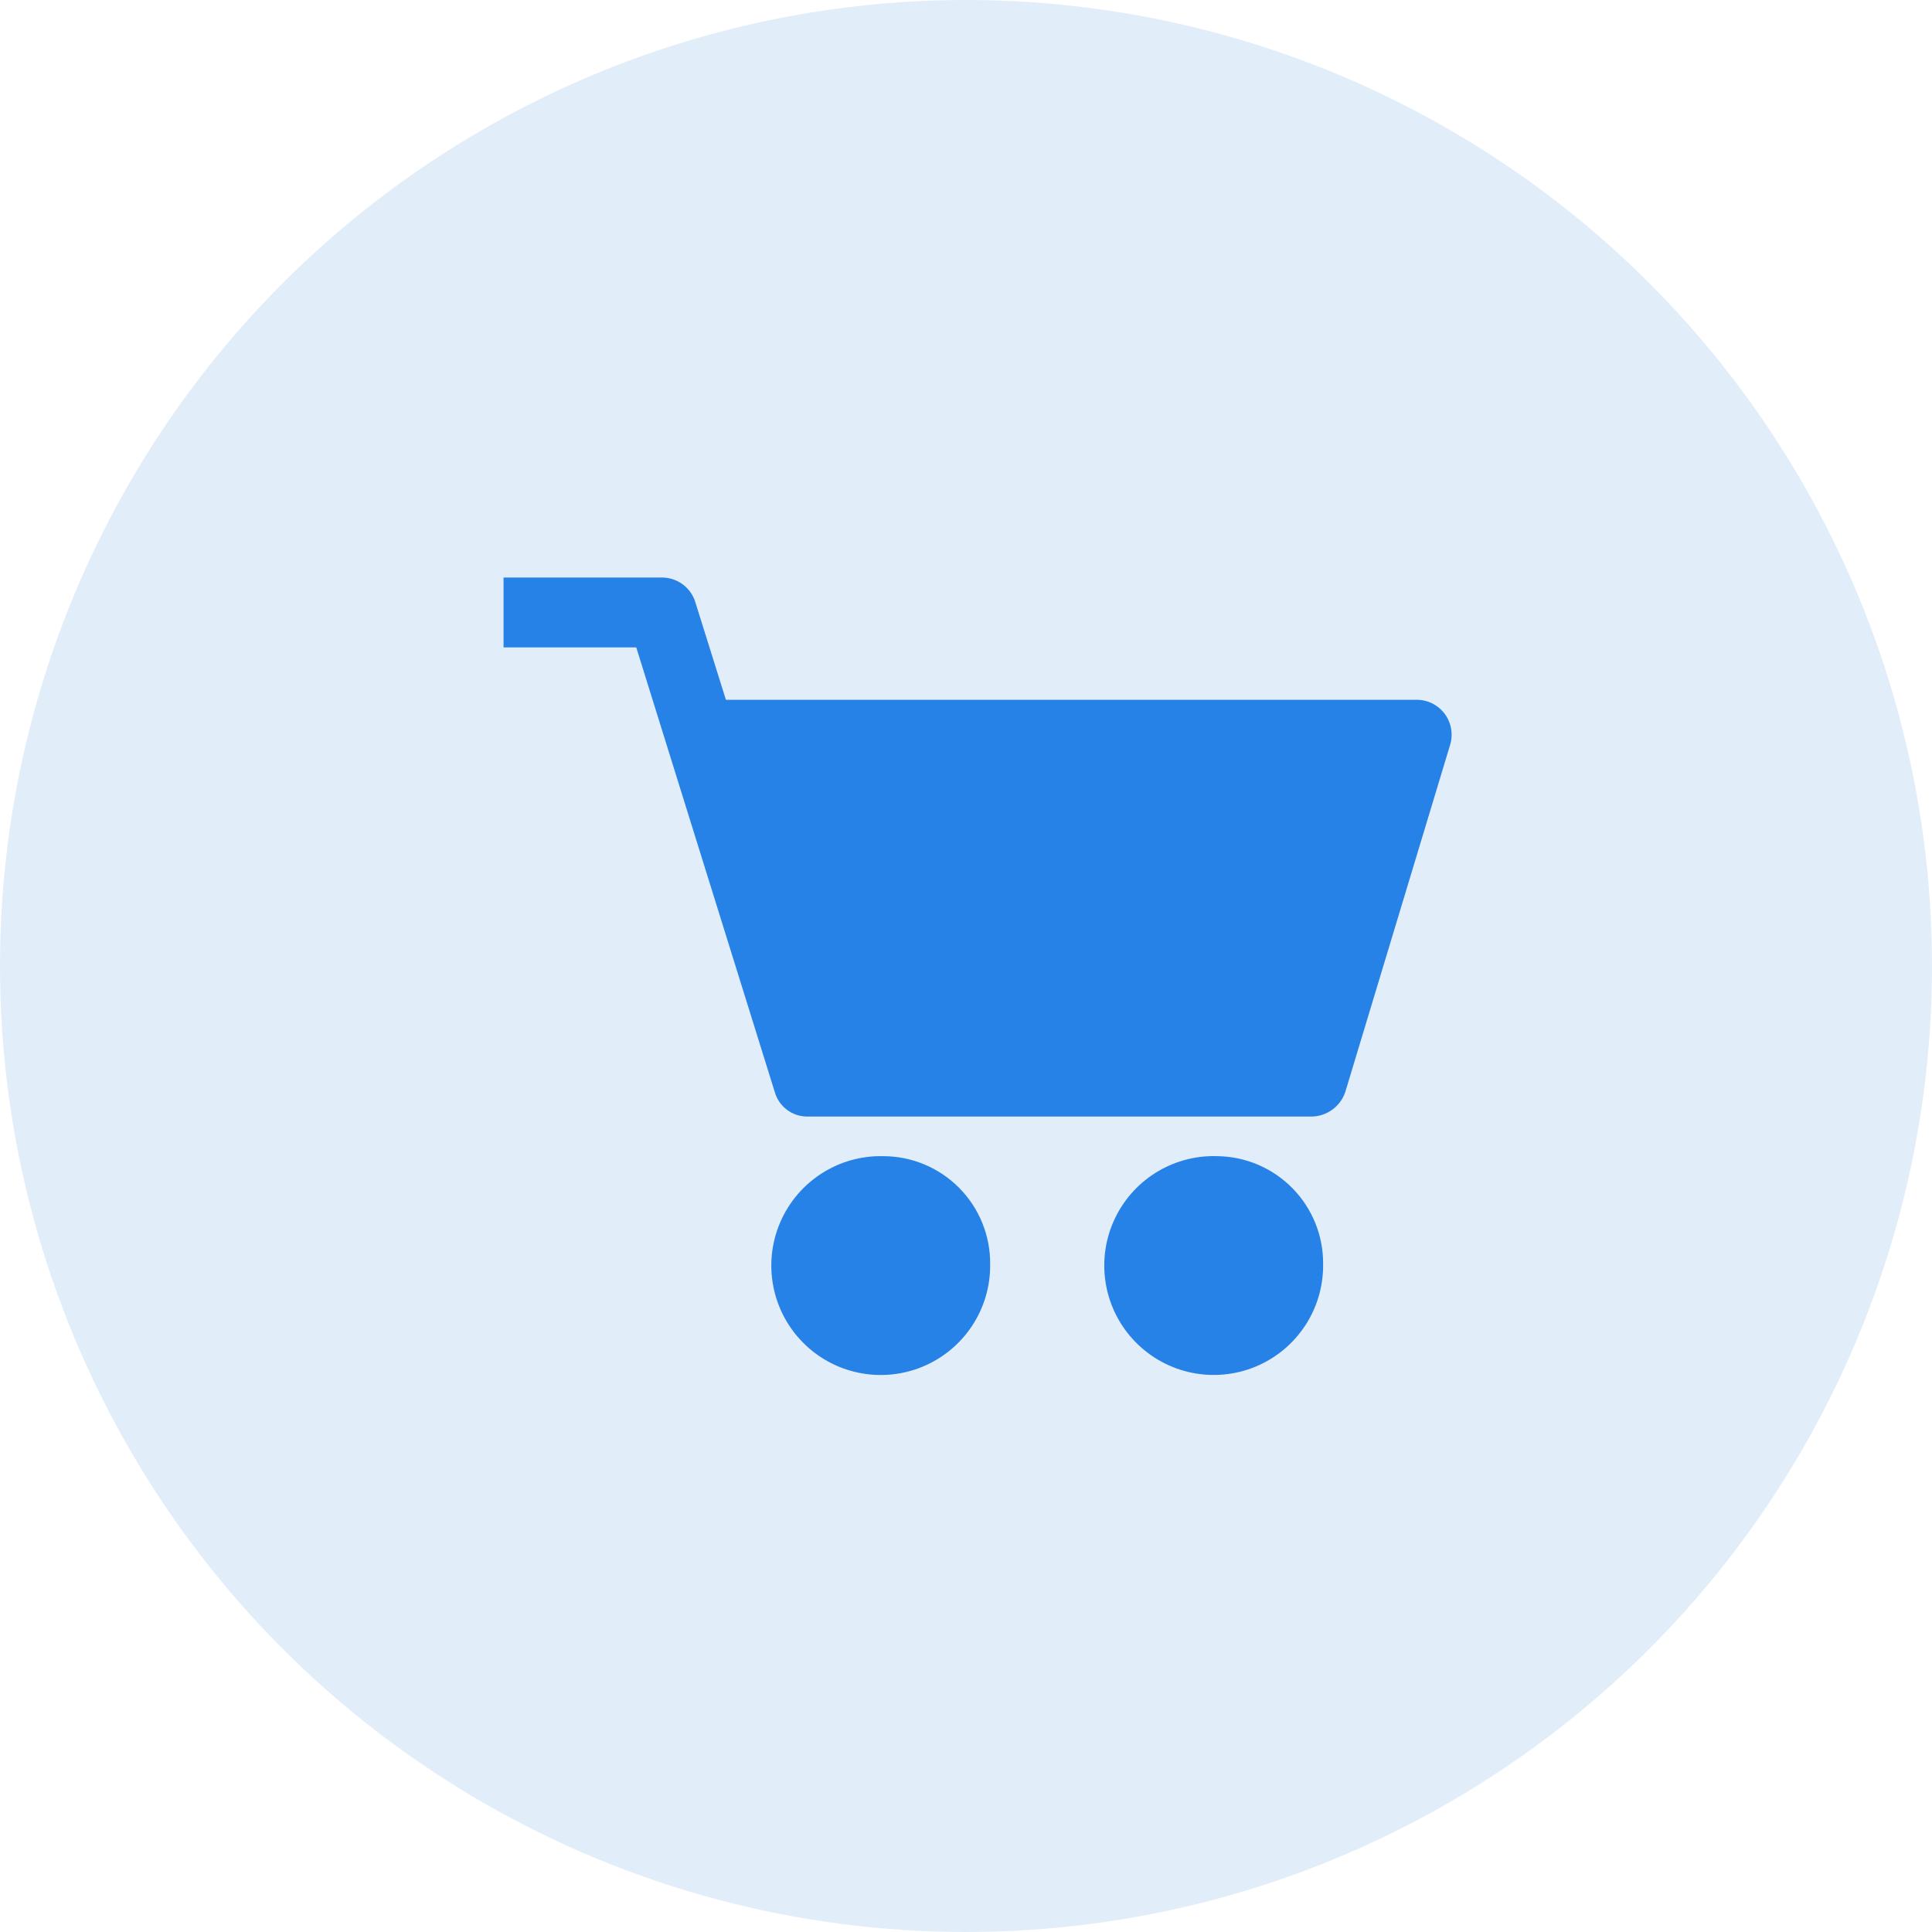
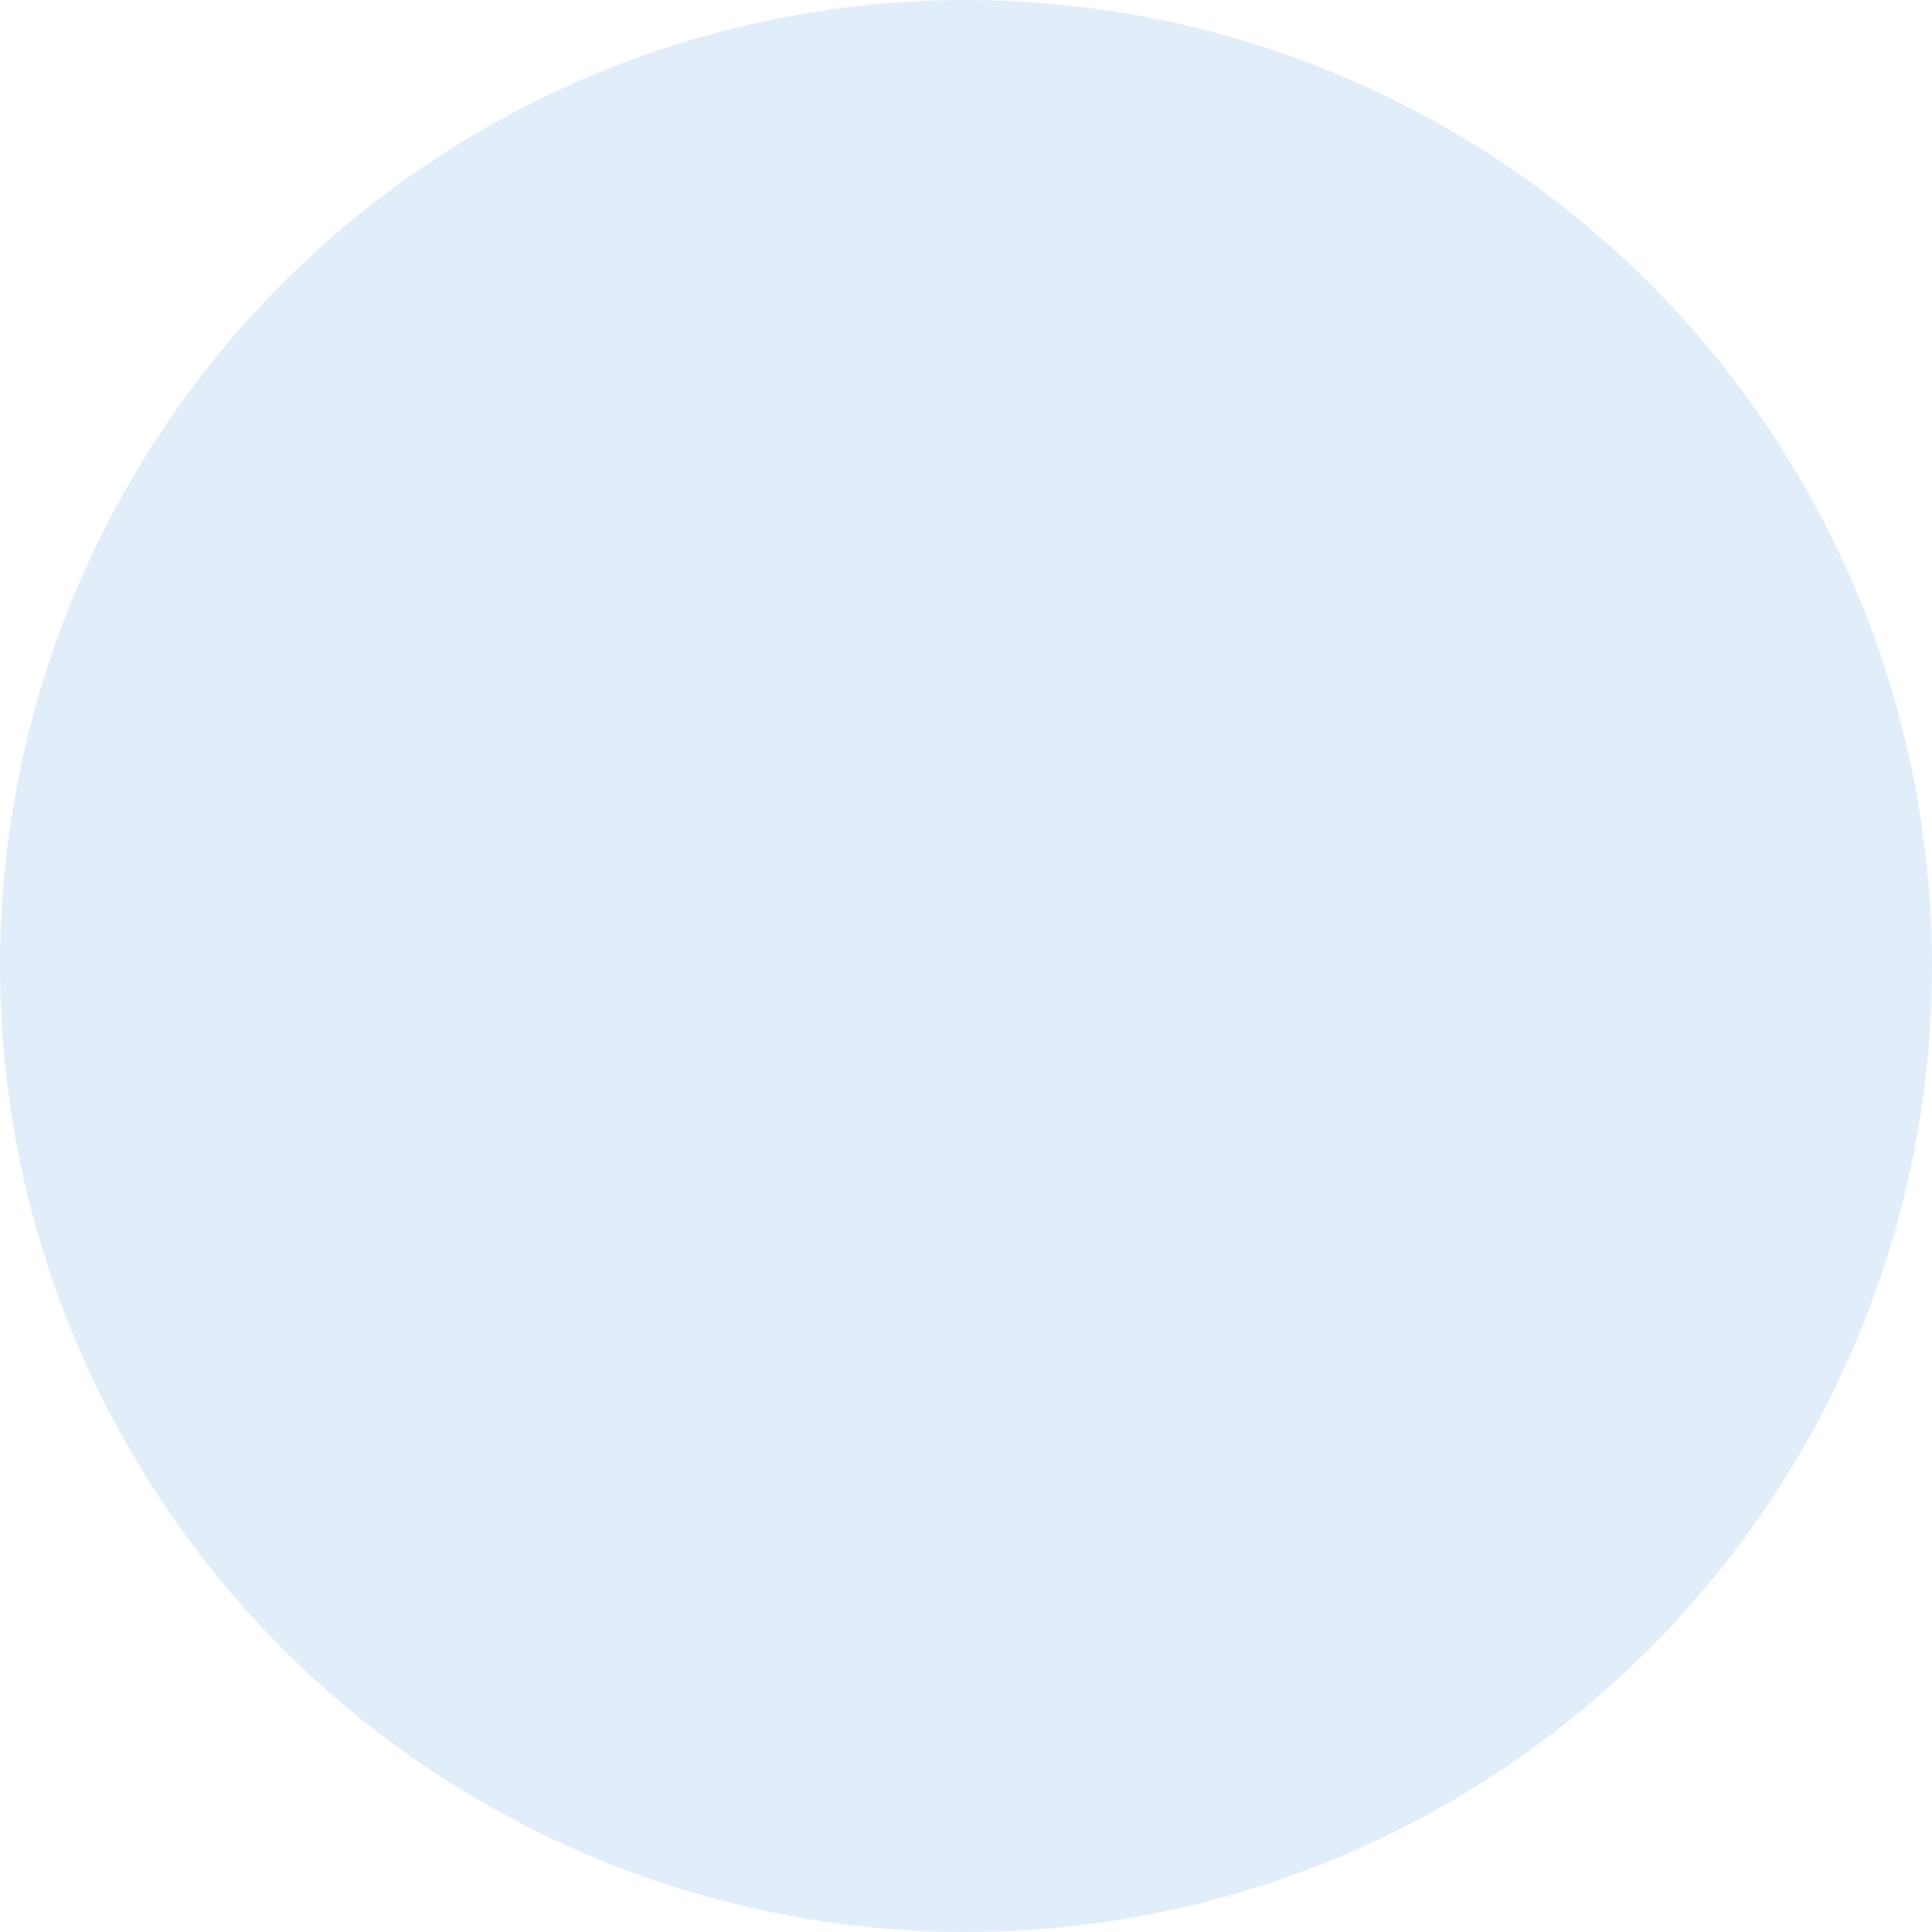
<svg xmlns="http://www.w3.org/2000/svg" width="85px" height="85px" viewBox="0 0 85 85" version="1.1">
  <title>Group 11</title>
  <desc>Created with Sketch.</desc>
  <g id="Page-1" stroke="none" stroke-width="1" fill="none" fill-rule="evenodd">
    <g id="Big-Data-Solutions-for-Business" transform="translate(-95, -745)">
      <g id="Group-11" transform="translate(95, 745)">
        <g id="Group-8" fill="#3B89DE" opacity="0.15">
          <circle id="Oval-Copy-4" cx="42.5" cy="42.5" r="42.5" />
        </g>
        <g id="noun_cart_1533491" transform="translate(22, 25)" fill="#2682E6">
          <g id="Group">
-             <path d="M16.851,25.866 C18.11,25.866 19.316,26.369 20.201,27.264 C21.087,28.159 21.577,29.371 21.563,30.629 C21.584,32.59 20.413,34.368 18.603,35.123 C16.793,35.878 14.705,35.46 13.326,34.065 C11.947,32.671 11.551,30.58 12.326,28.778 C13.1,26.976 14.89,25.824 16.851,25.866 Z M31.551,25.866 C32.801,25.879 33.994,26.389 34.868,27.282 C35.742,28.175 36.226,29.379 36.212,30.629 C36.232,32.595 35.055,34.375 33.239,35.127 C31.422,35.878 29.331,35.45 27.957,34.045 C26.582,32.64 26.199,30.541 26.99,28.741 C27.781,26.941 29.586,25.803 31.551,25.866 Z M40.31,5.788 C40.802,5.782 41.268,6.012 41.562,6.407 C41.856,6.803 41.943,7.315 41.795,7.785 L37.185,23.049 C36.968,23.686 36.373,24.117 35.7,24.124 L13.522,24.124 C12.857,24.127 12.271,23.688 12.088,23.049 L5.993,3.483 L0.154,3.483 L0.154,0.41 L7.171,0.41 C7.844,0.43 8.426,0.887 8.605,1.537 L9.937,5.788 L40.31,5.788 Z" id="Combined-Shape" />
-           </g>
+             </g>
        </g>
      </g>
    </g>
  </g>
</svg>